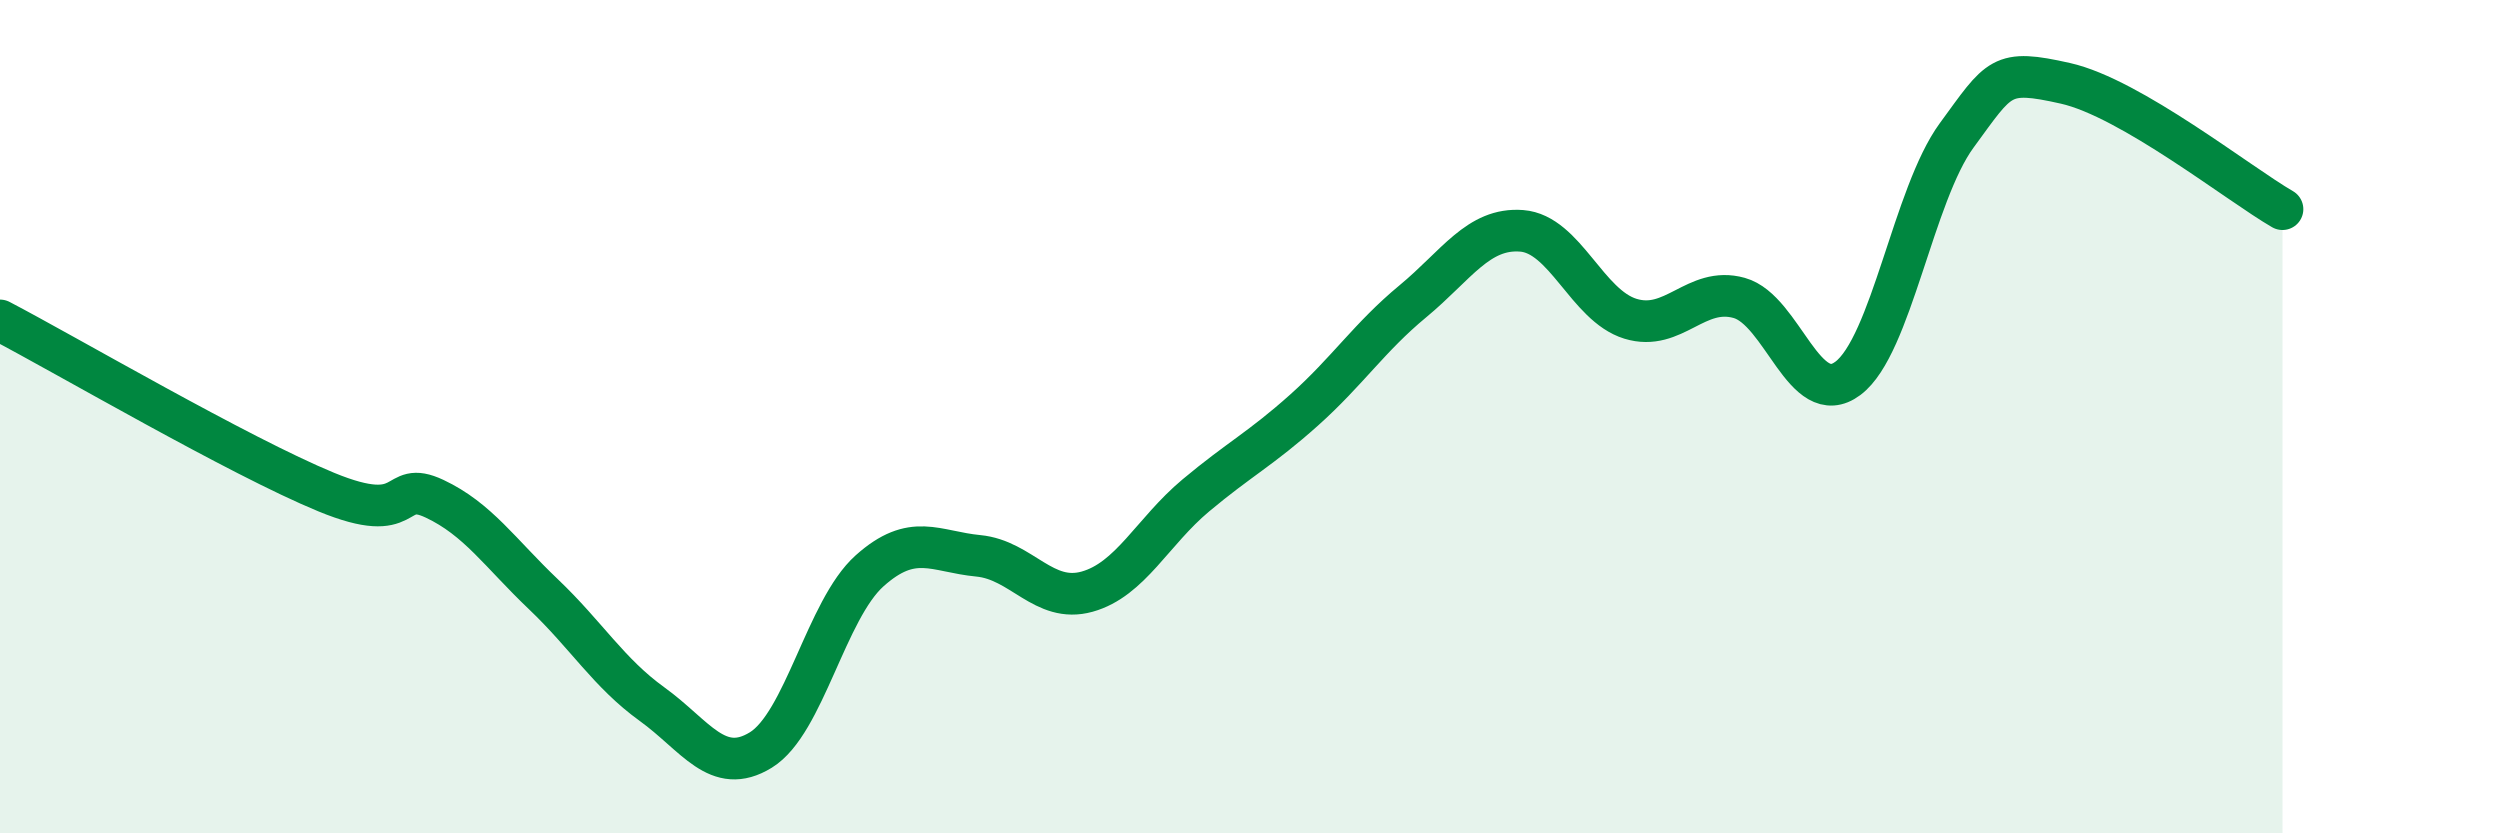
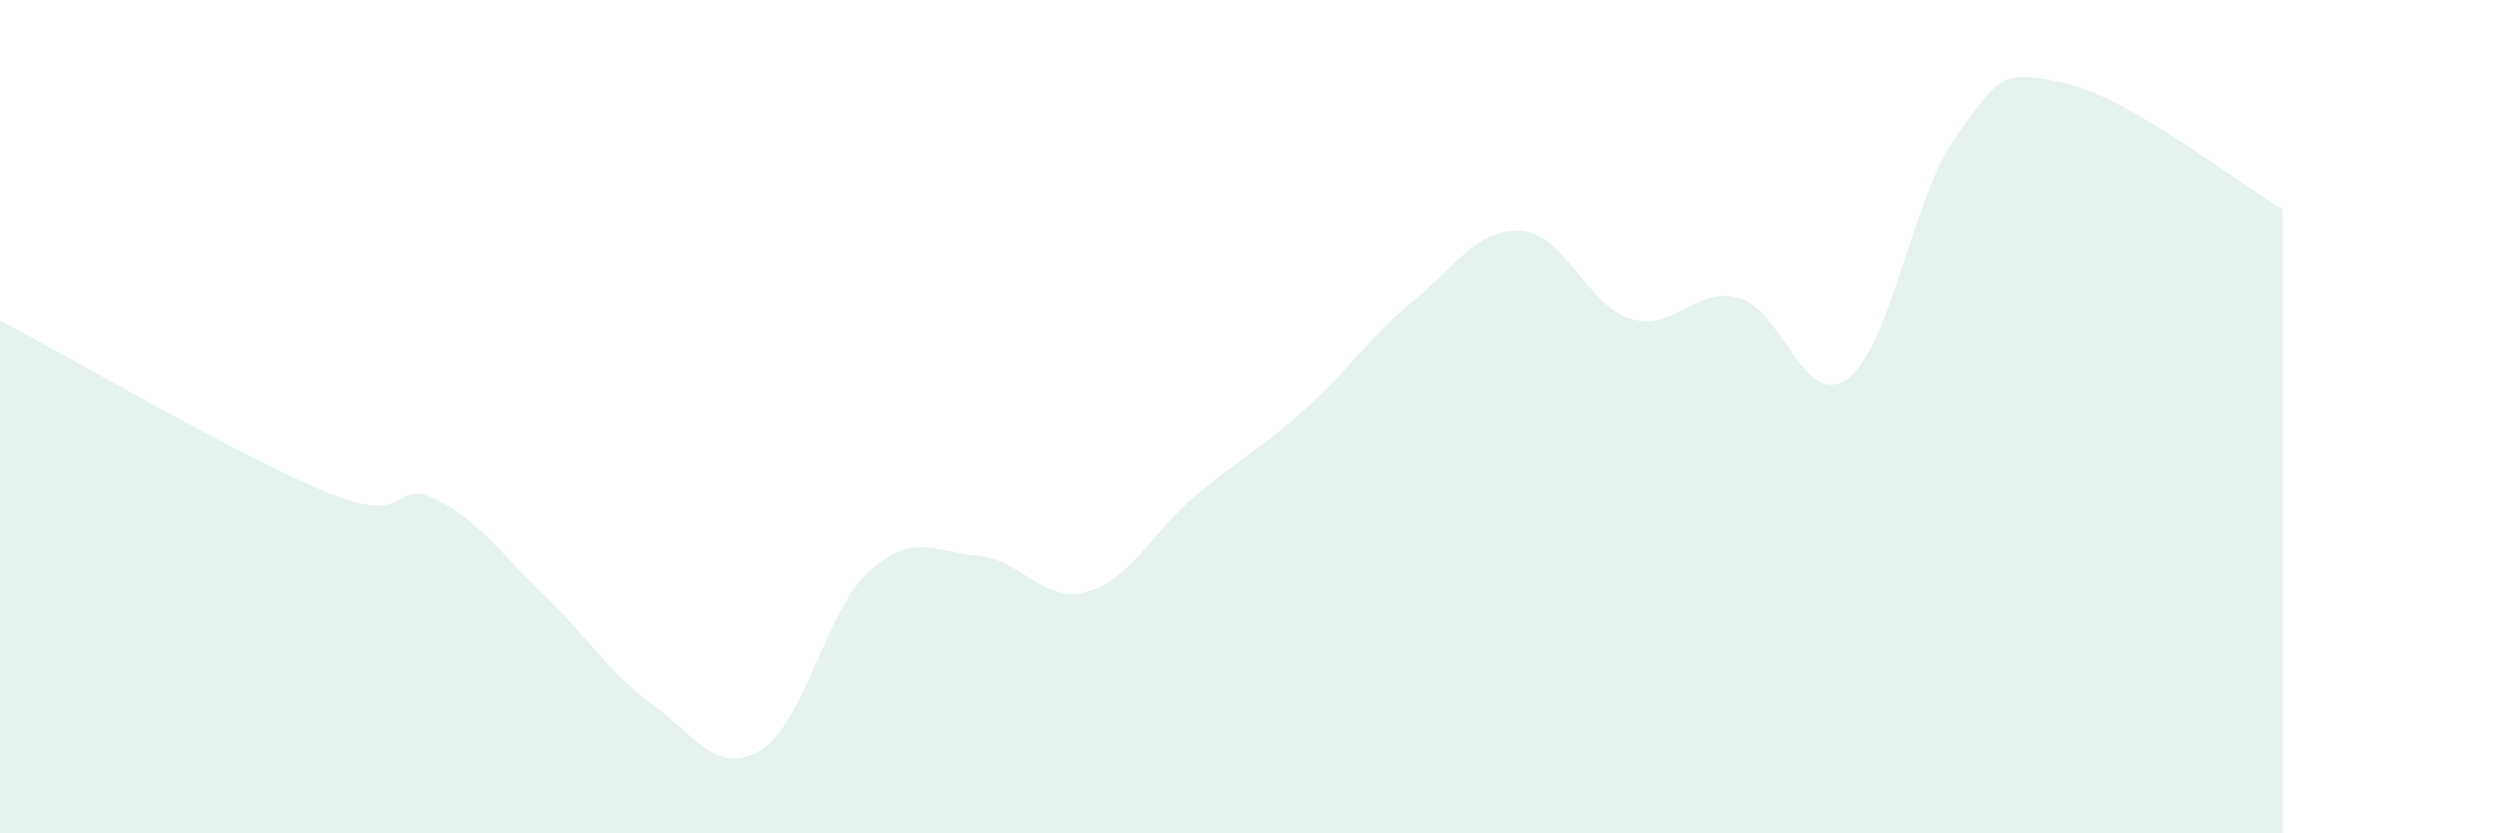
<svg xmlns="http://www.w3.org/2000/svg" width="60" height="20" viewBox="0 0 60 20">
  <path d="M 0,7.69 C 1.57,8.51 5.74,10.95 7.83,11.81 C 9.92,12.67 9.39,11.48 10.43,11.97 C 11.47,12.46 12,13.27 13.04,14.26 C 14.08,15.25 14.61,16.15 15.65,16.9 C 16.69,17.65 17.22,18.64 18.26,18 C 19.3,17.36 19.83,14.63 20.87,13.7 C 21.91,12.77 22.44,13.24 23.48,13.34 C 24.52,13.44 25.05,14.49 26.09,14.2 C 27.13,13.91 27.66,12.76 28.7,11.89 C 29.74,11.02 30.26,10.77 31.3,9.84 C 32.34,8.91 32.87,8.09 33.91,7.23 C 34.95,6.37 35.48,5.46 36.52,5.54 C 37.56,5.62 38.09,7.33 39.13,7.65 C 40.17,7.97 40.7,6.86 41.74,7.15 C 42.78,7.44 43.31,9.86 44.35,9.08 C 45.39,8.3 45.92,4.67 46.96,3.25 C 48,1.83 48.01,1.65 49.57,2 C 51.13,2.35 53.74,4.42 54.78,5.02L54.78 20L0 20Z" fill="#008740" opacity="0.1" stroke-linecap="round" stroke-linejoin="round" />
-   <path d="M 0,7.69 C 1.57,8.51 5.74,10.95 7.83,11.81 C 9.92,12.67 9.39,11.48 10.43,11.97 C 11.47,12.46 12,13.27 13.04,14.26 C 14.08,15.25 14.61,16.15 15.65,16.9 C 16.69,17.65 17.22,18.64 18.26,18 C 19.3,17.36 19.83,14.63 20.87,13.7 C 21.91,12.77 22.44,13.24 23.48,13.34 C 24.52,13.44 25.05,14.49 26.09,14.2 C 27.13,13.91 27.66,12.76 28.7,11.89 C 29.74,11.02 30.26,10.77 31.3,9.84 C 32.34,8.91 32.87,8.09 33.91,7.23 C 34.95,6.37 35.48,5.46 36.52,5.54 C 37.56,5.62 38.09,7.33 39.13,7.65 C 40.17,7.97 40.7,6.86 41.74,7.15 C 42.78,7.44 43.31,9.86 44.35,9.08 C 45.39,8.3 45.92,4.67 46.96,3.25 C 48,1.83 48.01,1.65 49.57,2 C 51.13,2.35 53.74,4.42 54.78,5.02" stroke="#008740" stroke-width="1" fill="none" stroke-linecap="round" stroke-linejoin="round" />
</svg>